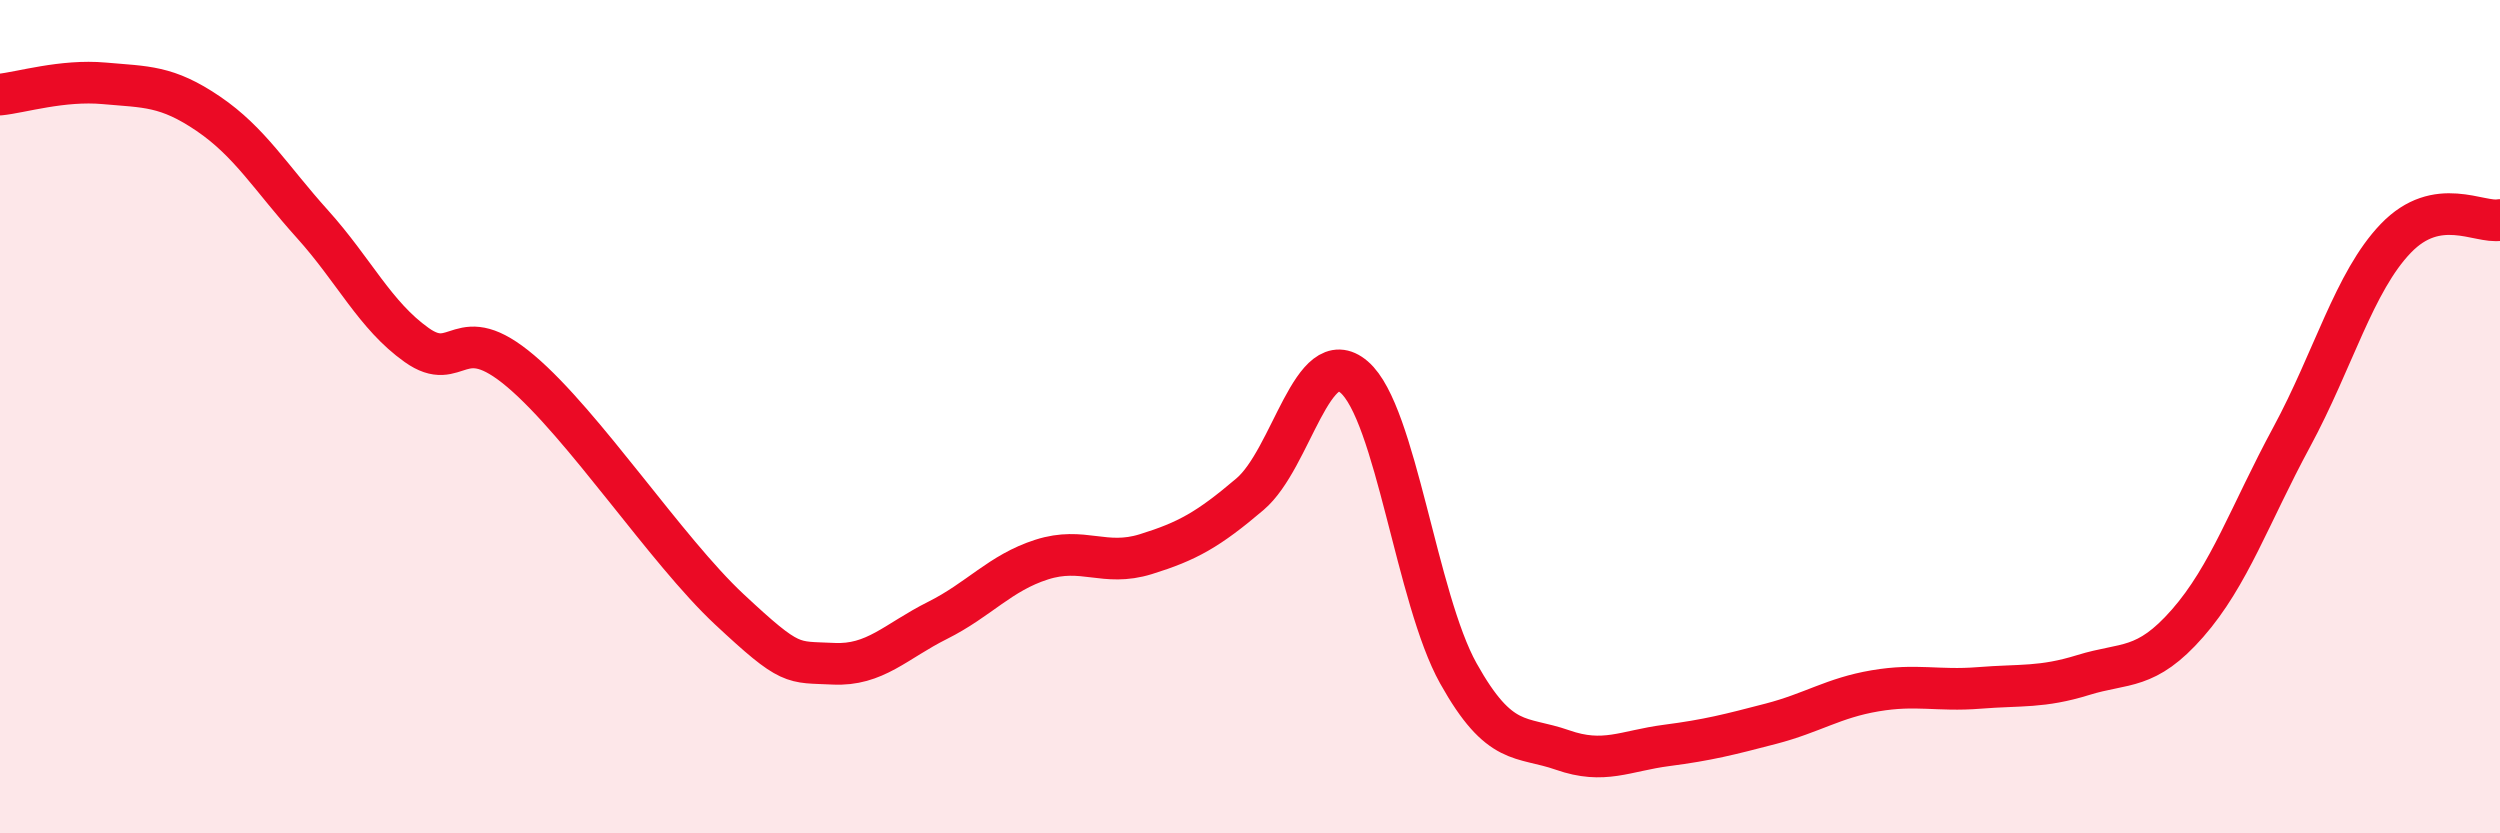
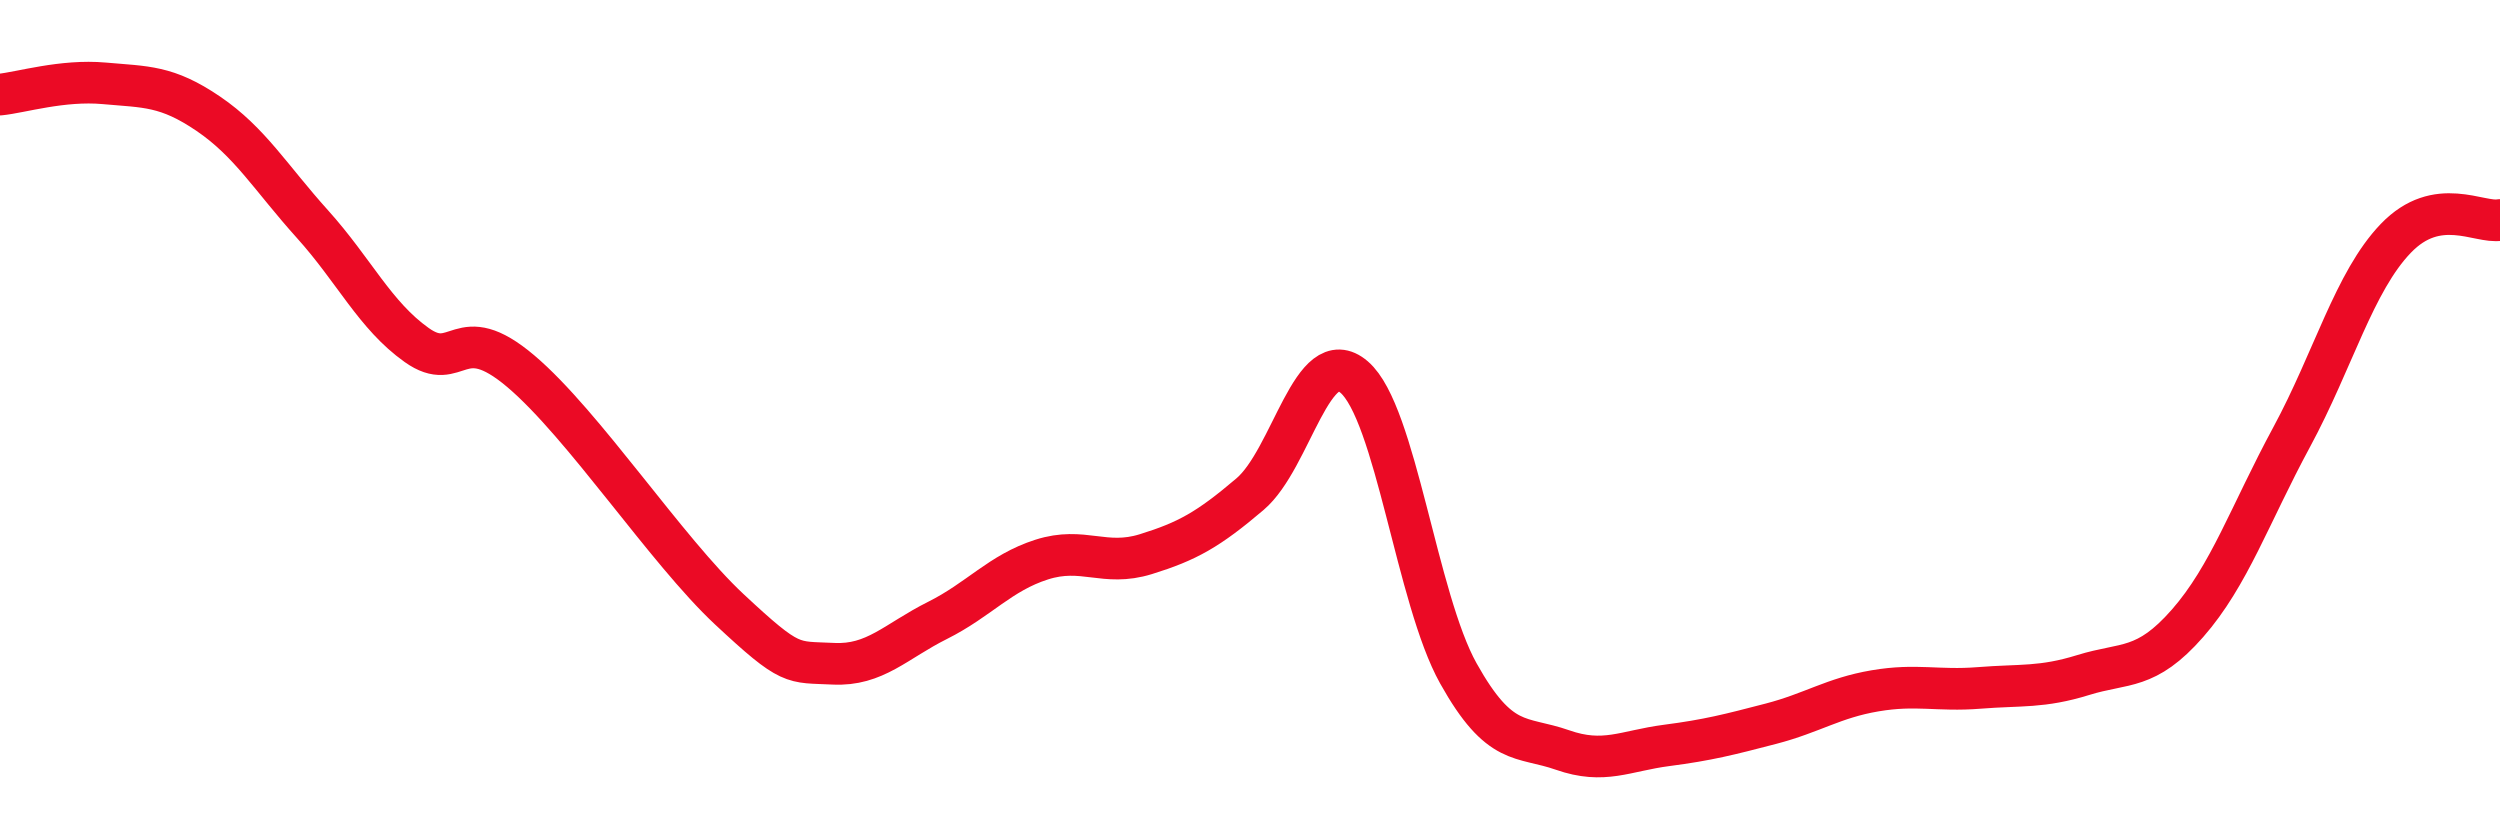
<svg xmlns="http://www.w3.org/2000/svg" width="60" height="20" viewBox="0 0 60 20">
-   <path d="M 0,2.27 C 0.5,2.22 1.5,1.91 2.5,2 C 3.5,2.09 4,2.05 5,2.73 C 6,3.41 6.5,4.27 7.5,5.38 C 8.5,6.49 9,7.57 10,8.28 C 11,8.99 11,7.64 12.5,8.91 C 14,10.18 16,13.22 17.5,14.62 C 19,16.02 19,15.88 20,15.93 C 21,15.98 21.5,15.39 22.5,14.89 C 23.5,14.39 24,13.75 25,13.43 C 26,13.11 26.5,13.61 27.5,13.3 C 28.5,12.99 29,12.71 30,11.86 C 31,11.01 31.5,8.19 32.5,9.05 C 33.5,9.91 34,14.37 35,16.16 C 36,17.95 36.5,17.65 37.5,18 C 38.5,18.35 39,18.02 40,17.89 C 41,17.76 41.5,17.63 42.5,17.37 C 43.5,17.11 44,16.75 45,16.58 C 46,16.41 46.5,16.59 47.5,16.51 C 48.5,16.43 49,16.51 50,16.2 C 51,15.89 51.5,16.1 52.5,14.96 C 53.5,13.82 54,12.34 55,10.49 C 56,8.64 56.5,6.76 57.5,5.72 C 58.5,4.68 59.5,5.37 60,5.28L60 20L0 20Z" fill="#EB0A25" opacity="0.1" stroke-linecap="round" stroke-linejoin="round" />
  <path d="M 0,2.27 C 0.5,2.22 1.5,1.91 2.5,2 C 3.5,2.09 4,2.05 5,2.73 C 6,3.41 6.5,4.27 7.5,5.38 C 8.5,6.49 9,7.57 10,8.28 C 11,8.99 11,7.64 12.5,8.91 C 14,10.18 16,13.22 17.5,14.62 C 19,16.02 19,15.88 20,15.93 C 21,15.98 21.5,15.39 22.5,14.89 C 23.5,14.39 24,13.75 25,13.43 C 26,13.11 26.5,13.61 27.5,13.3 C 28.5,12.99 29,12.71 30,11.86 C 31,11.01 31.5,8.19 32.5,9.05 C 33.5,9.91 34,14.37 35,16.16 C 36,17.95 36.5,17.65 37.5,18 C 38.5,18.35 39,18.02 40,17.89 C 41,17.76 41.5,17.63 42.5,17.37 C 43.5,17.11 44,16.75 45,16.58 C 46,16.41 46.5,16.59 47.5,16.51 C 48.5,16.43 49,16.51 50,16.2 C 51,15.89 51.5,16.1 52.5,14.96 C 53.5,13.82 54,12.34 55,10.49 C 56,8.64 56.5,6.76 57.5,5.72 C 58.5,4.68 59.5,5.37 60,5.28" stroke="#EB0A25" stroke-width="1" fill="none" stroke-linecap="round" stroke-linejoin="round" />
</svg>